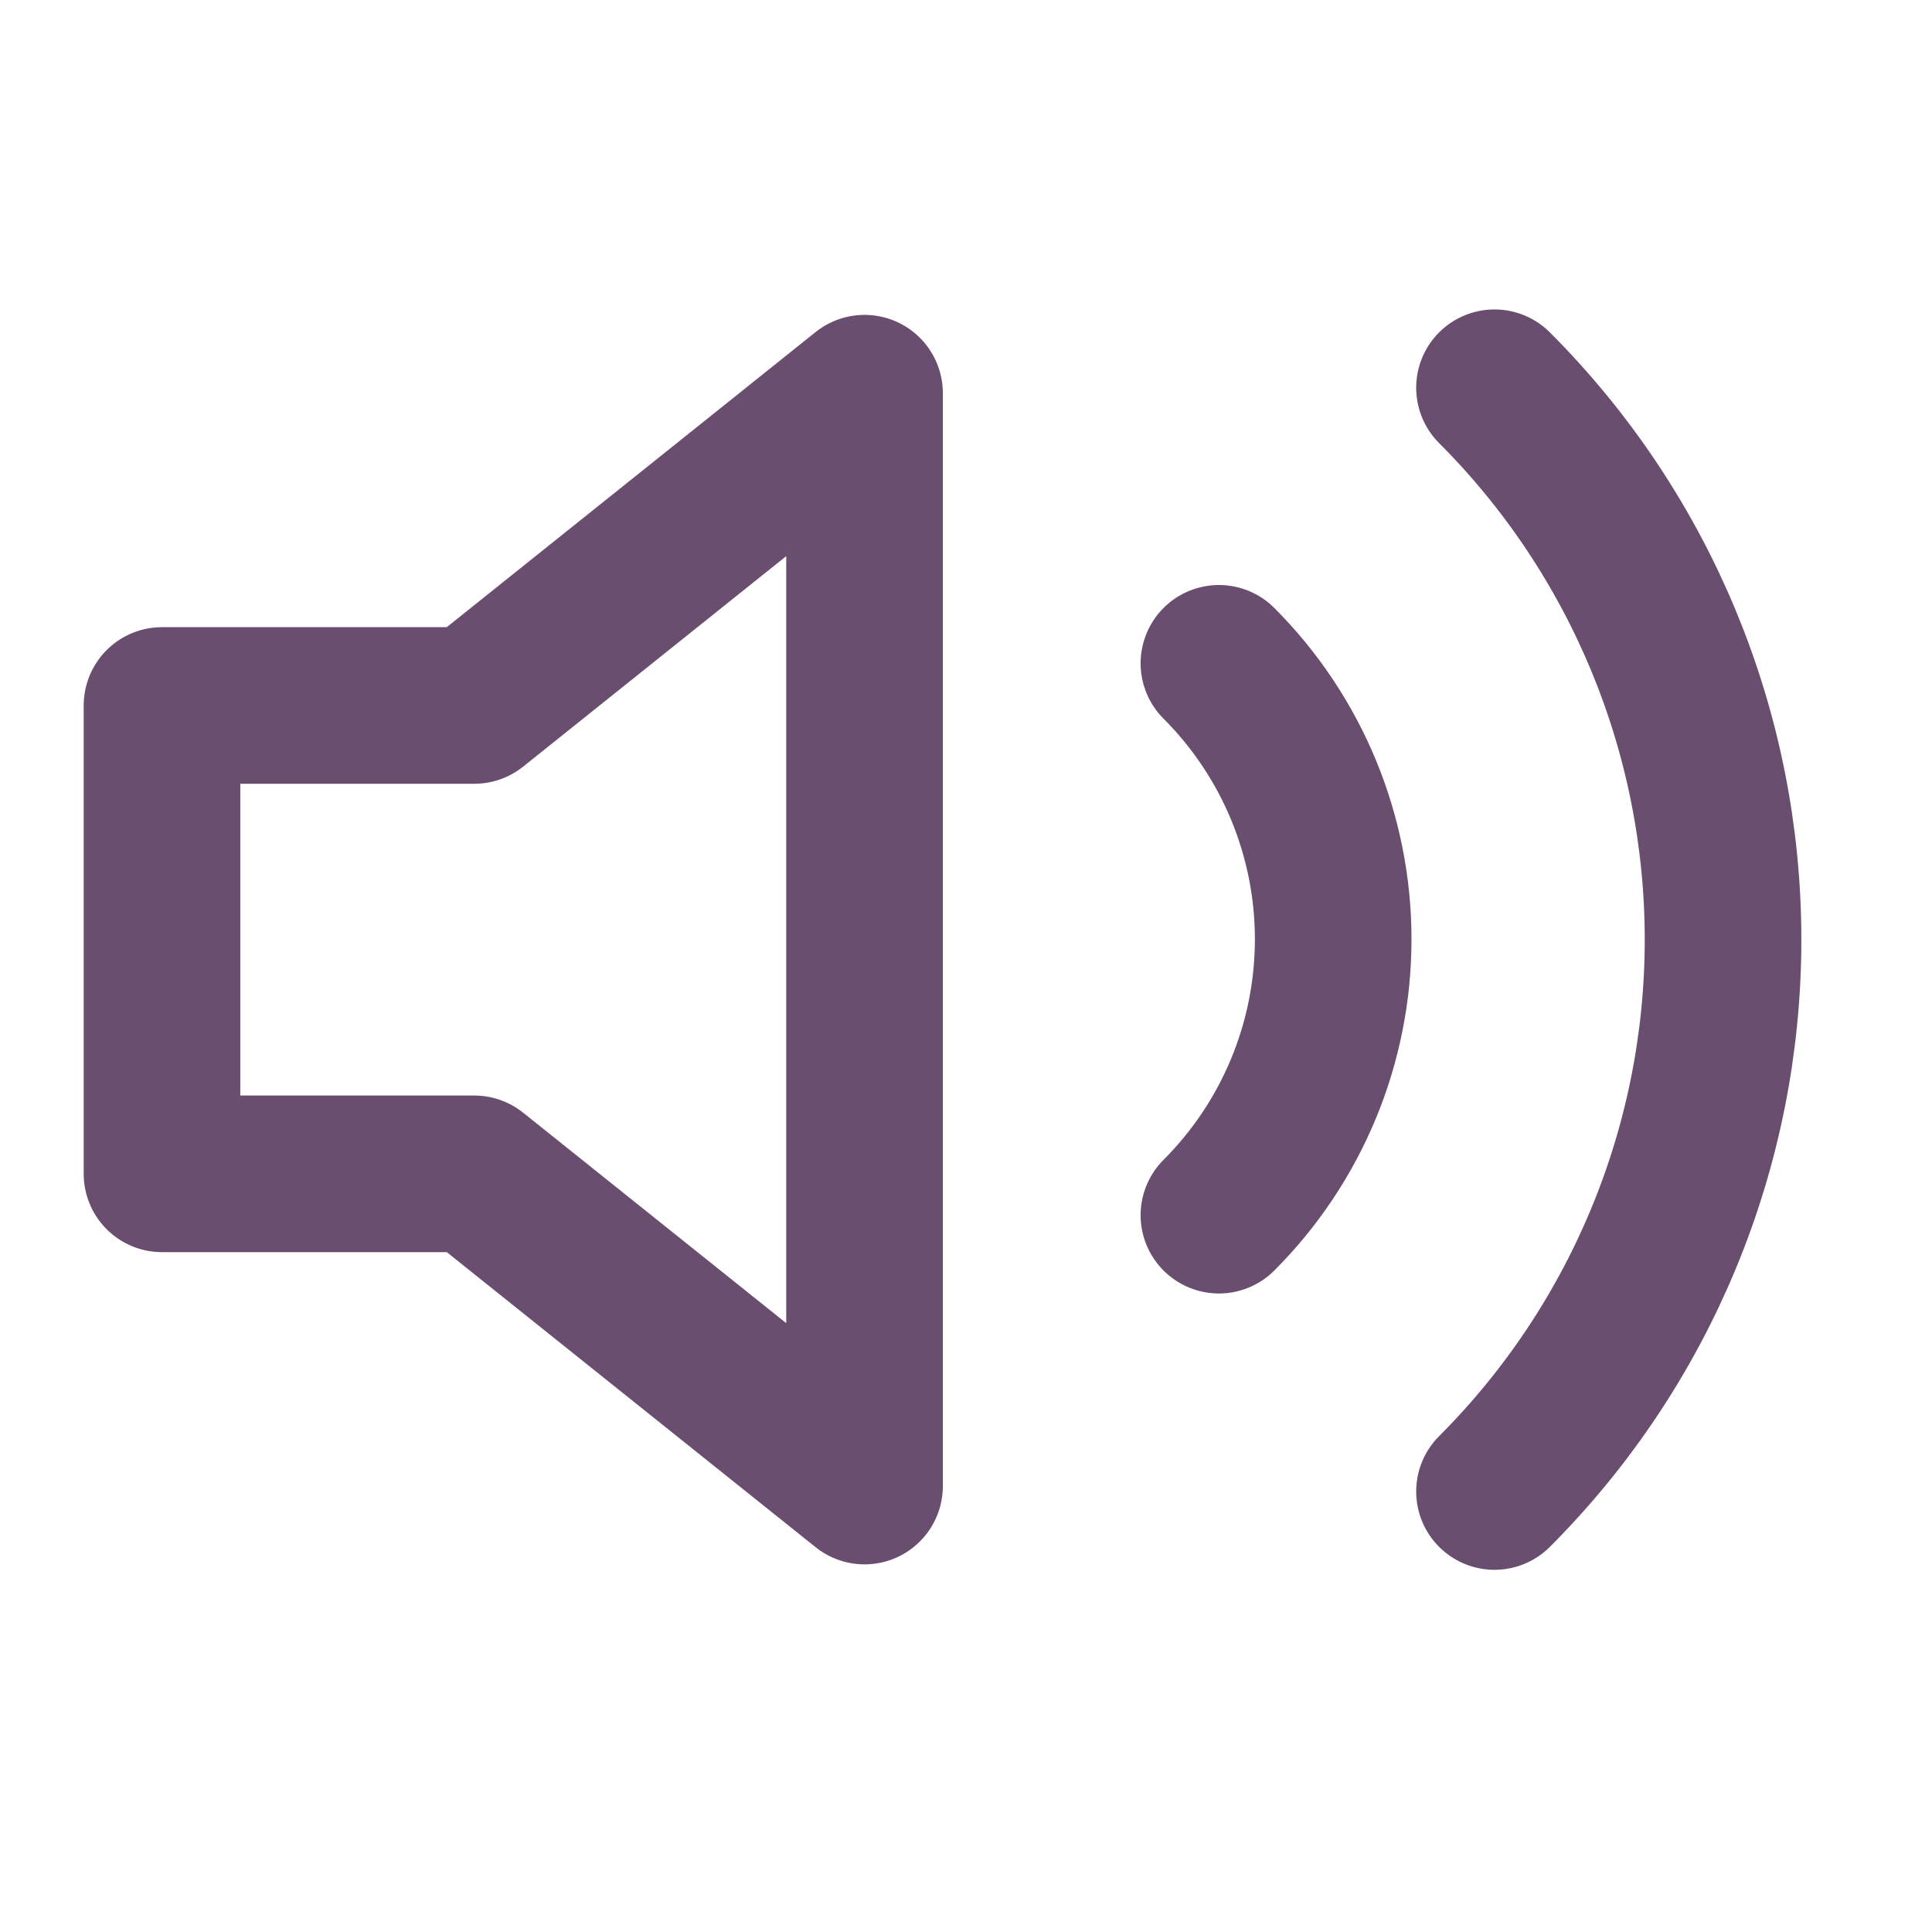
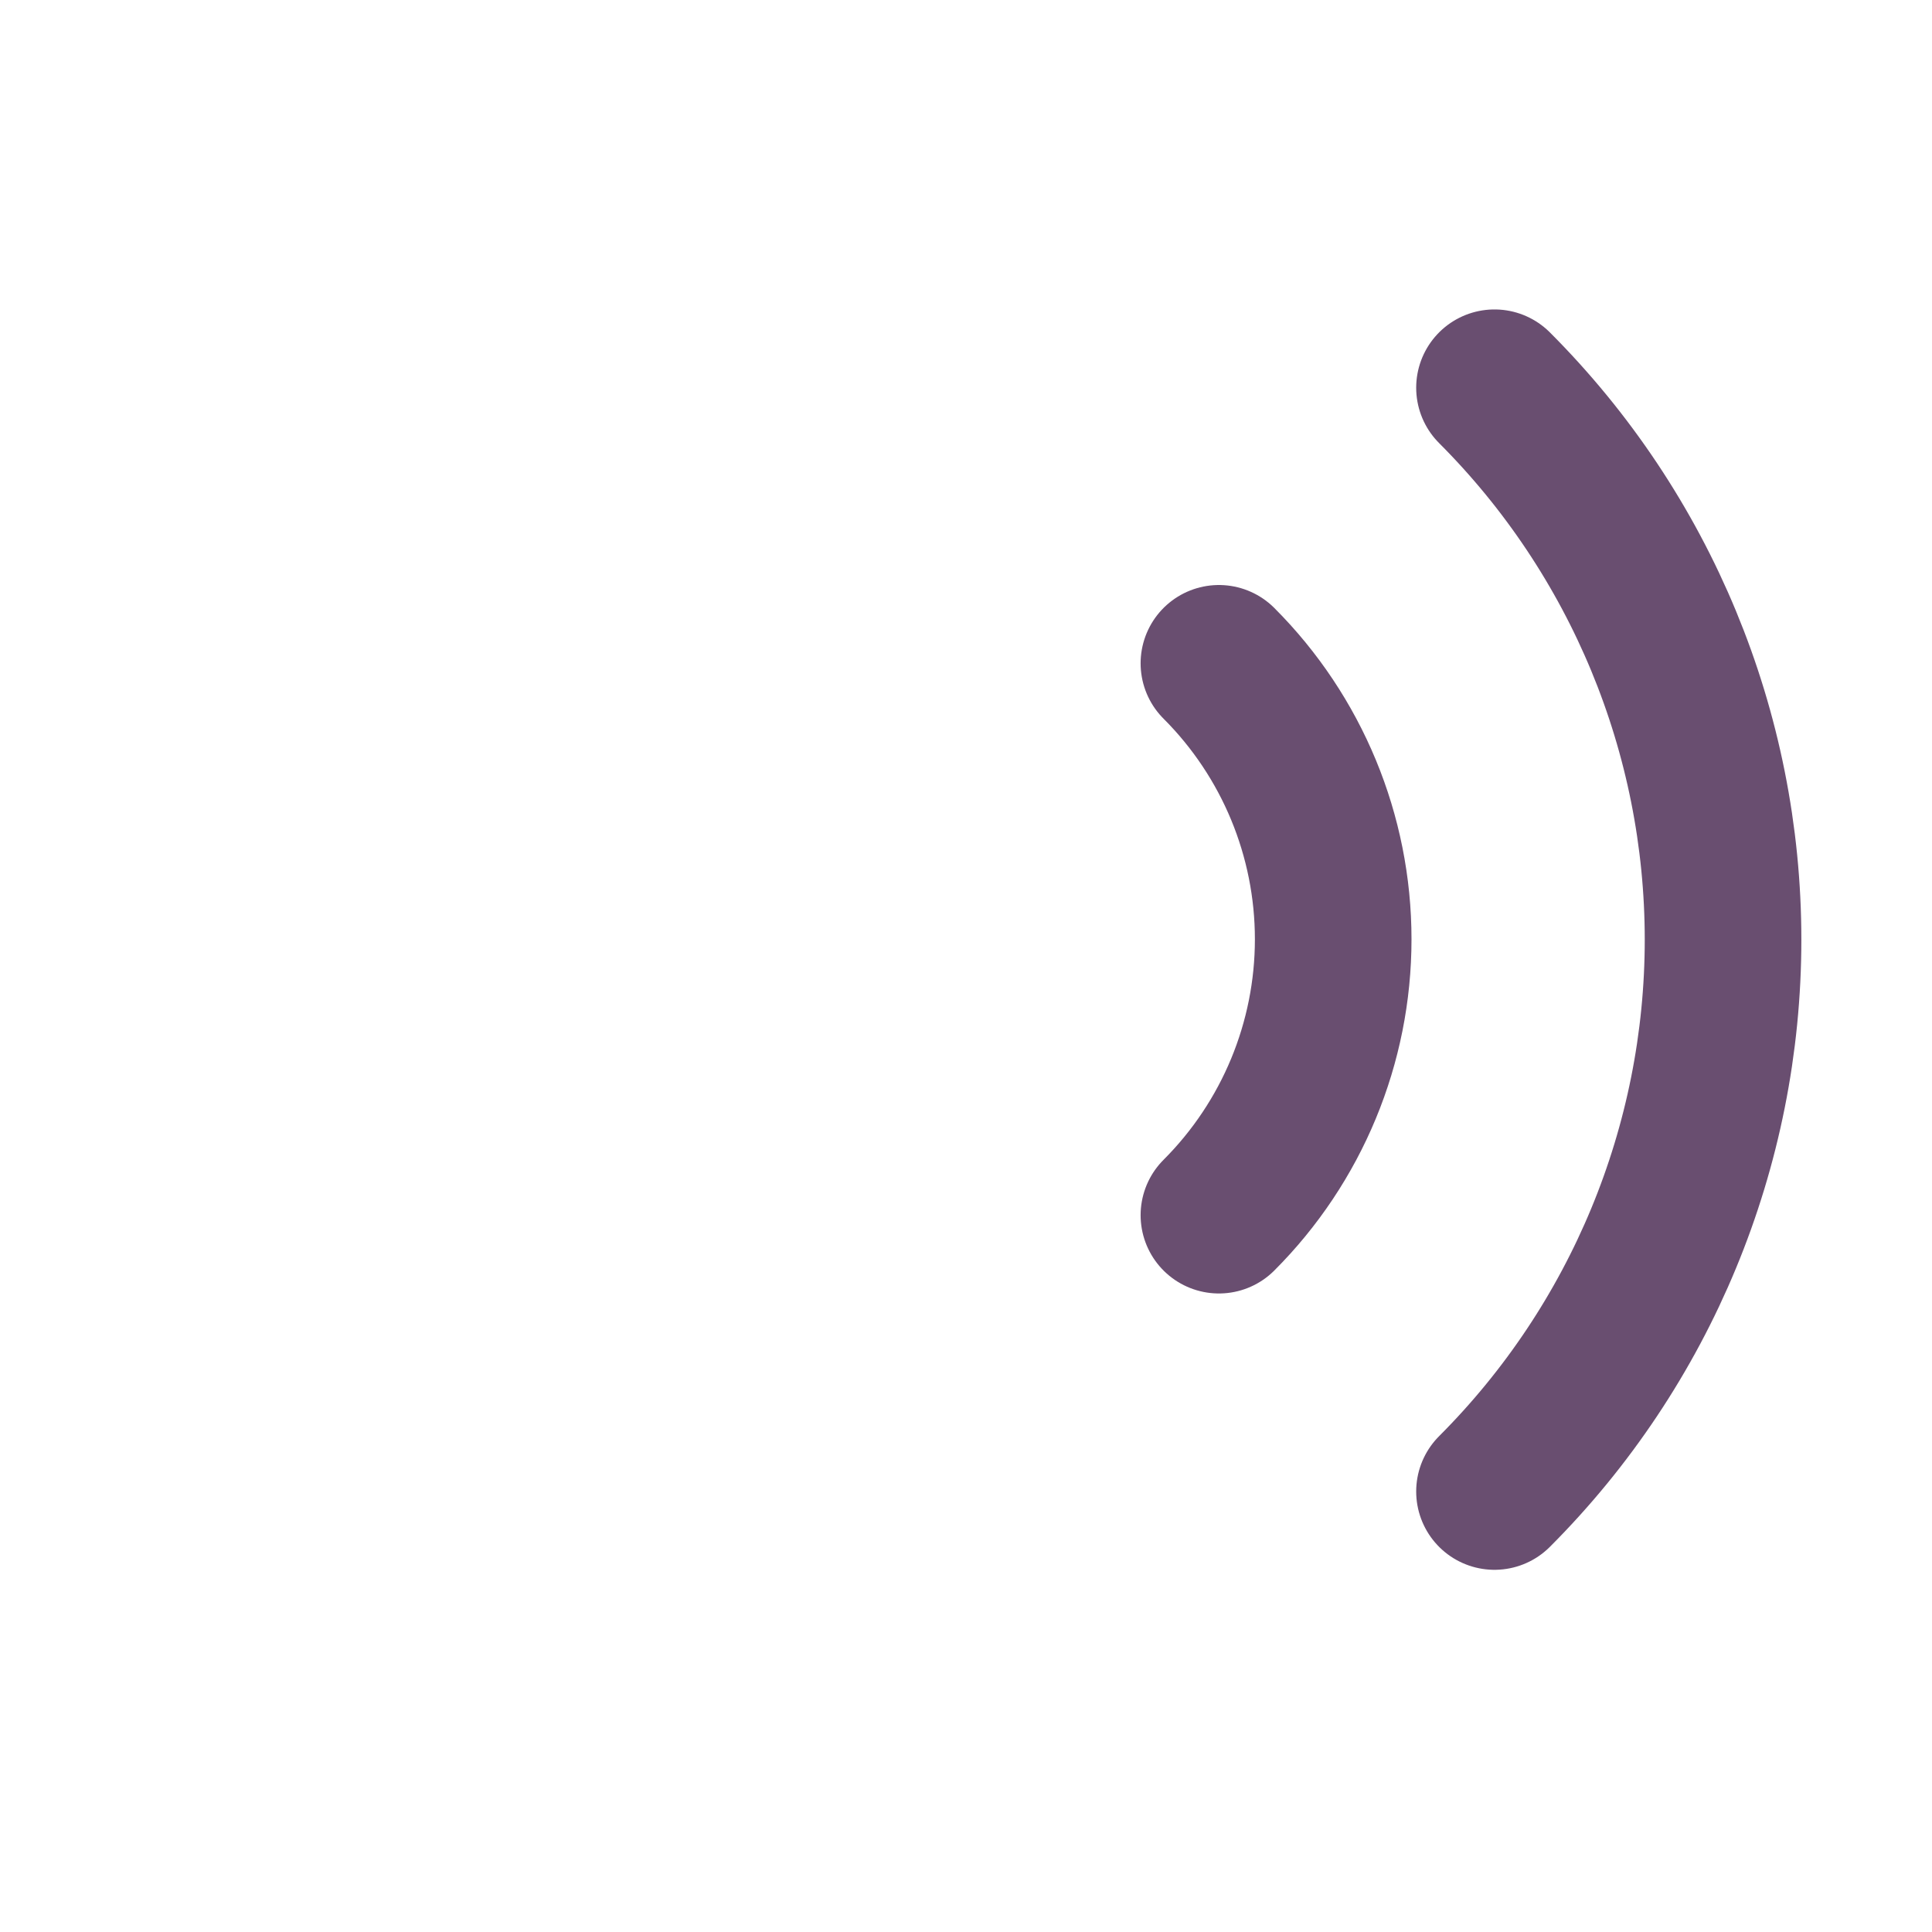
<svg xmlns="http://www.w3.org/2000/svg" width="33" height="33" viewBox="0 0 33 33" fill="none">
-   <path d="M14.767 6.716L8.1 12.05H2.767V20.05H8.1L14.767 25.383V6.716Z" stroke="#694E70" stroke-width="2.675" stroke-linecap="round" stroke-linejoin="round" />
  <path d="M25.527 6.623C28.026 9.123 29.431 12.514 29.431 16.05C29.431 19.585 28.026 22.976 25.527 25.476M20.82 11.33C22.07 12.58 22.772 14.275 22.772 16.043C22.772 17.811 22.07 19.506 20.82 20.756" stroke="#694E70" stroke-width="2.675" stroke-linecap="round" stroke-linejoin="round" />
</svg>